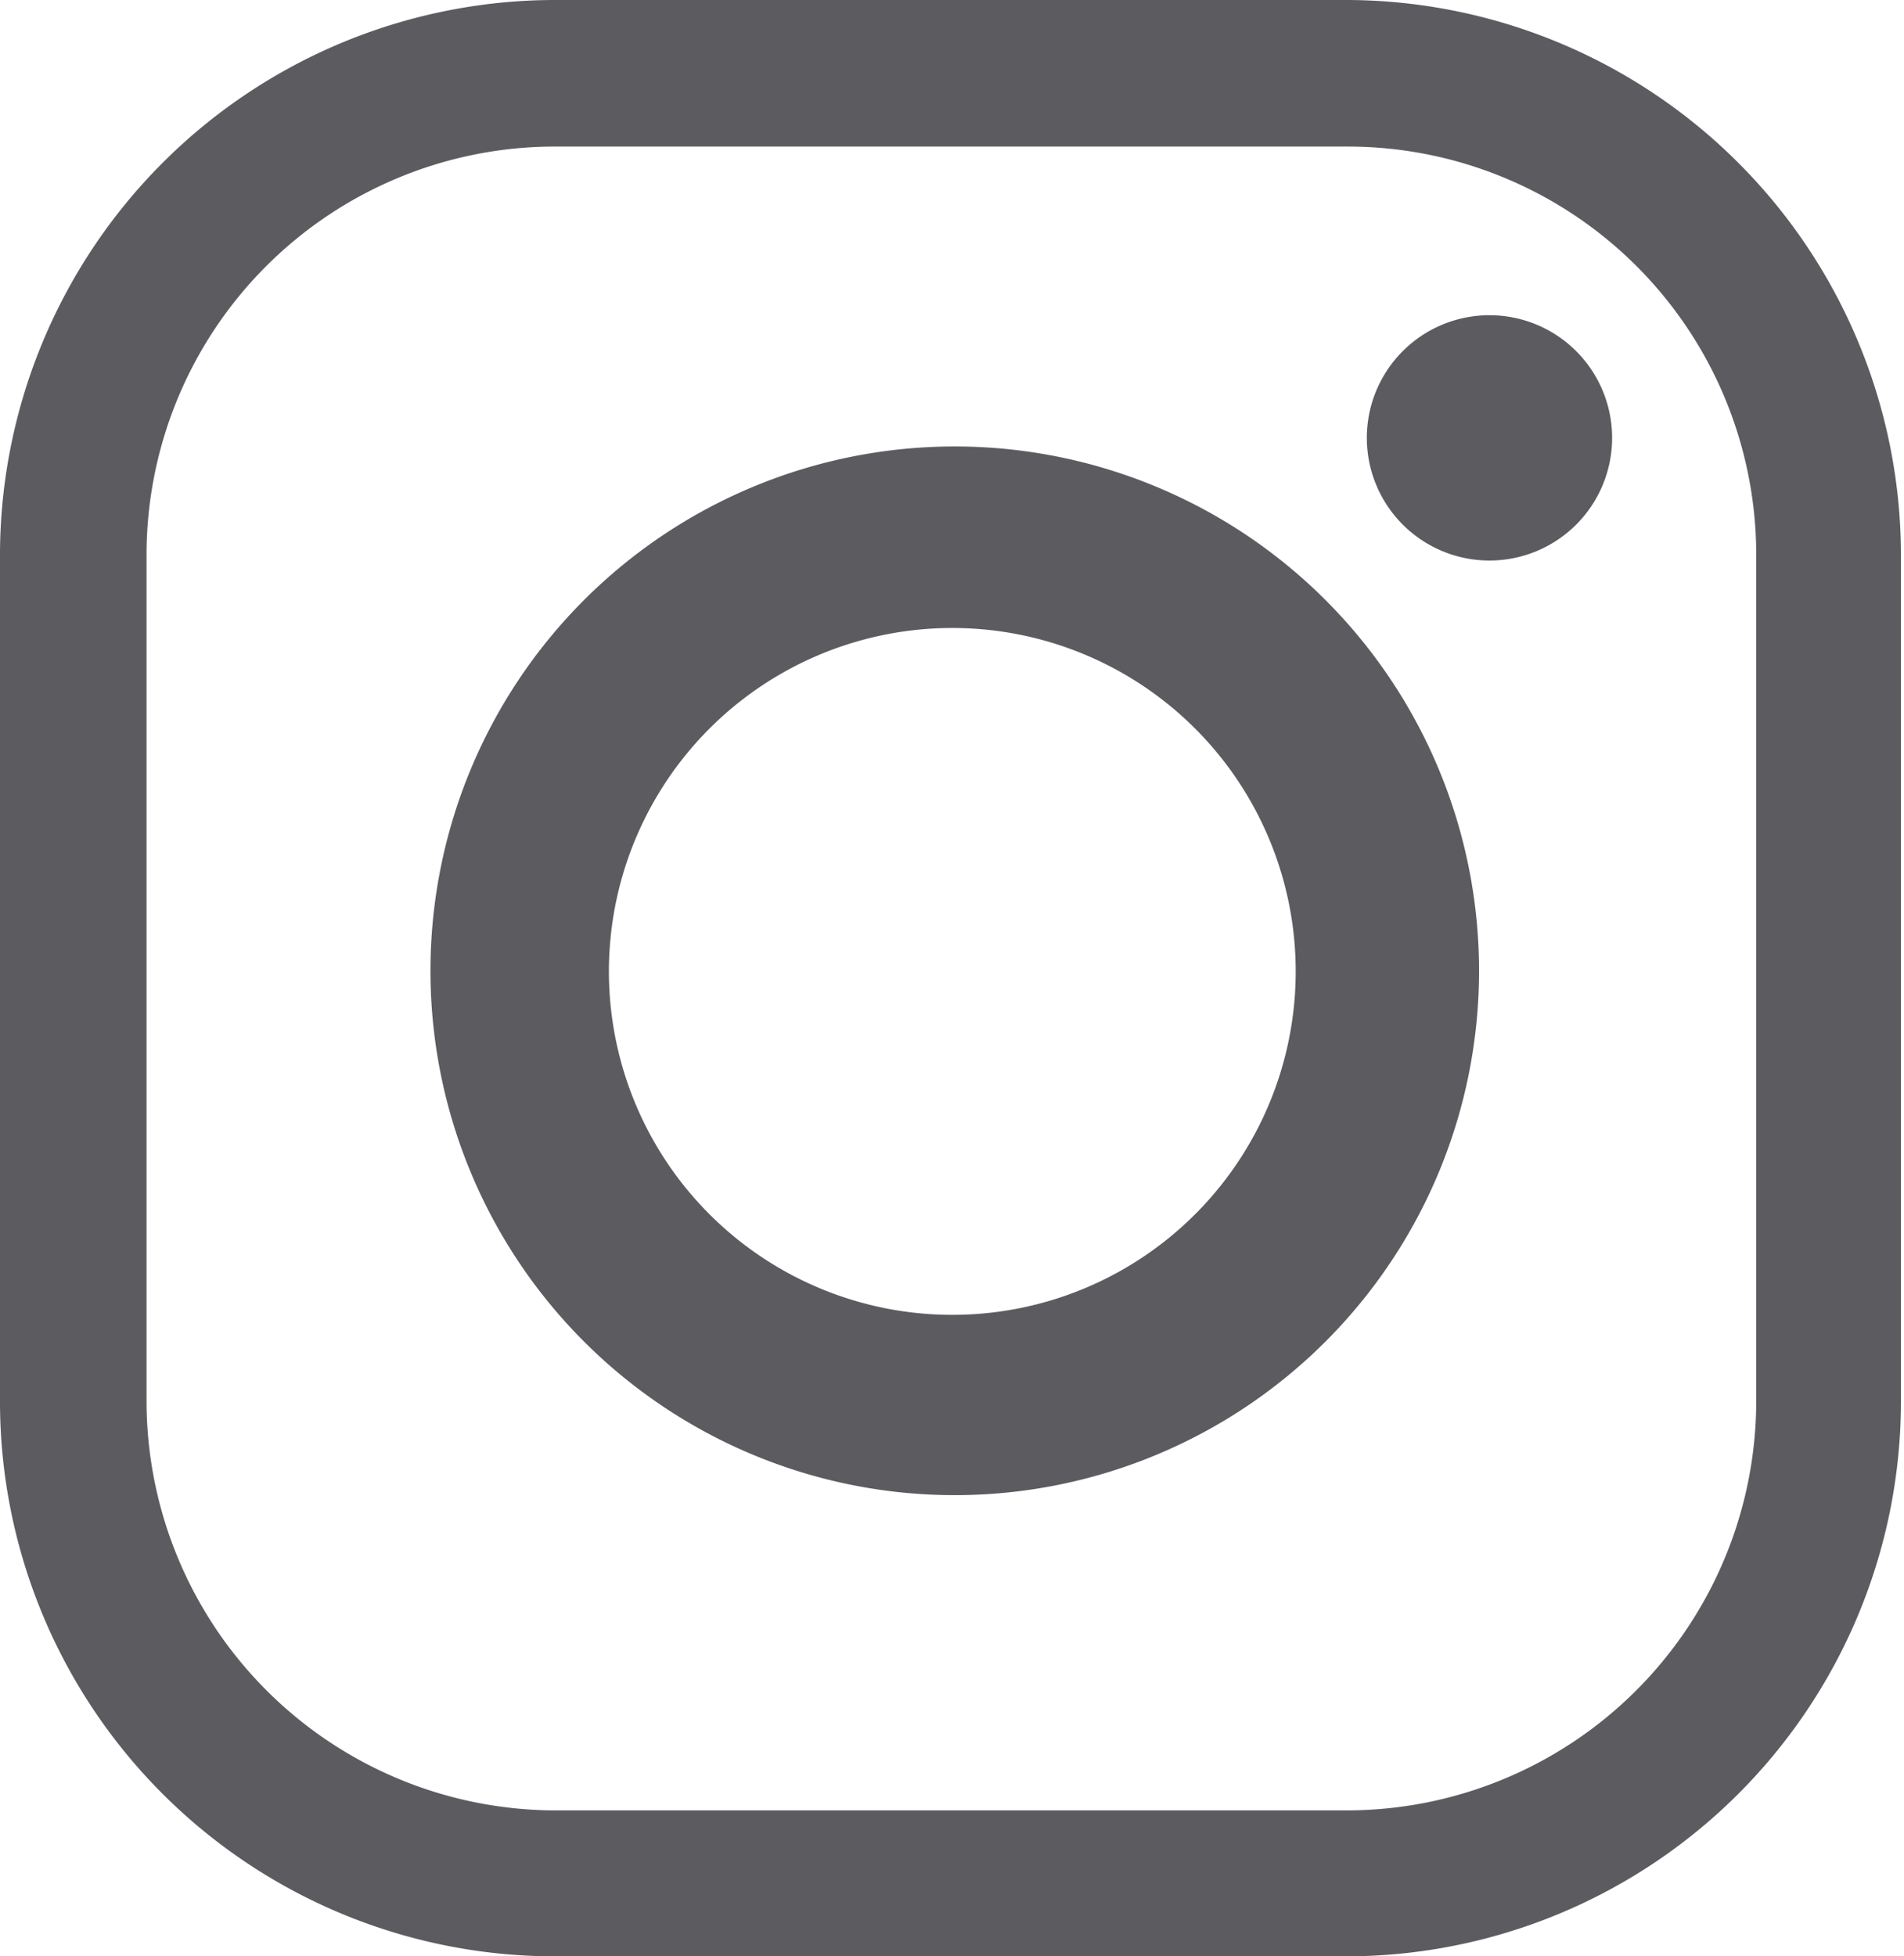
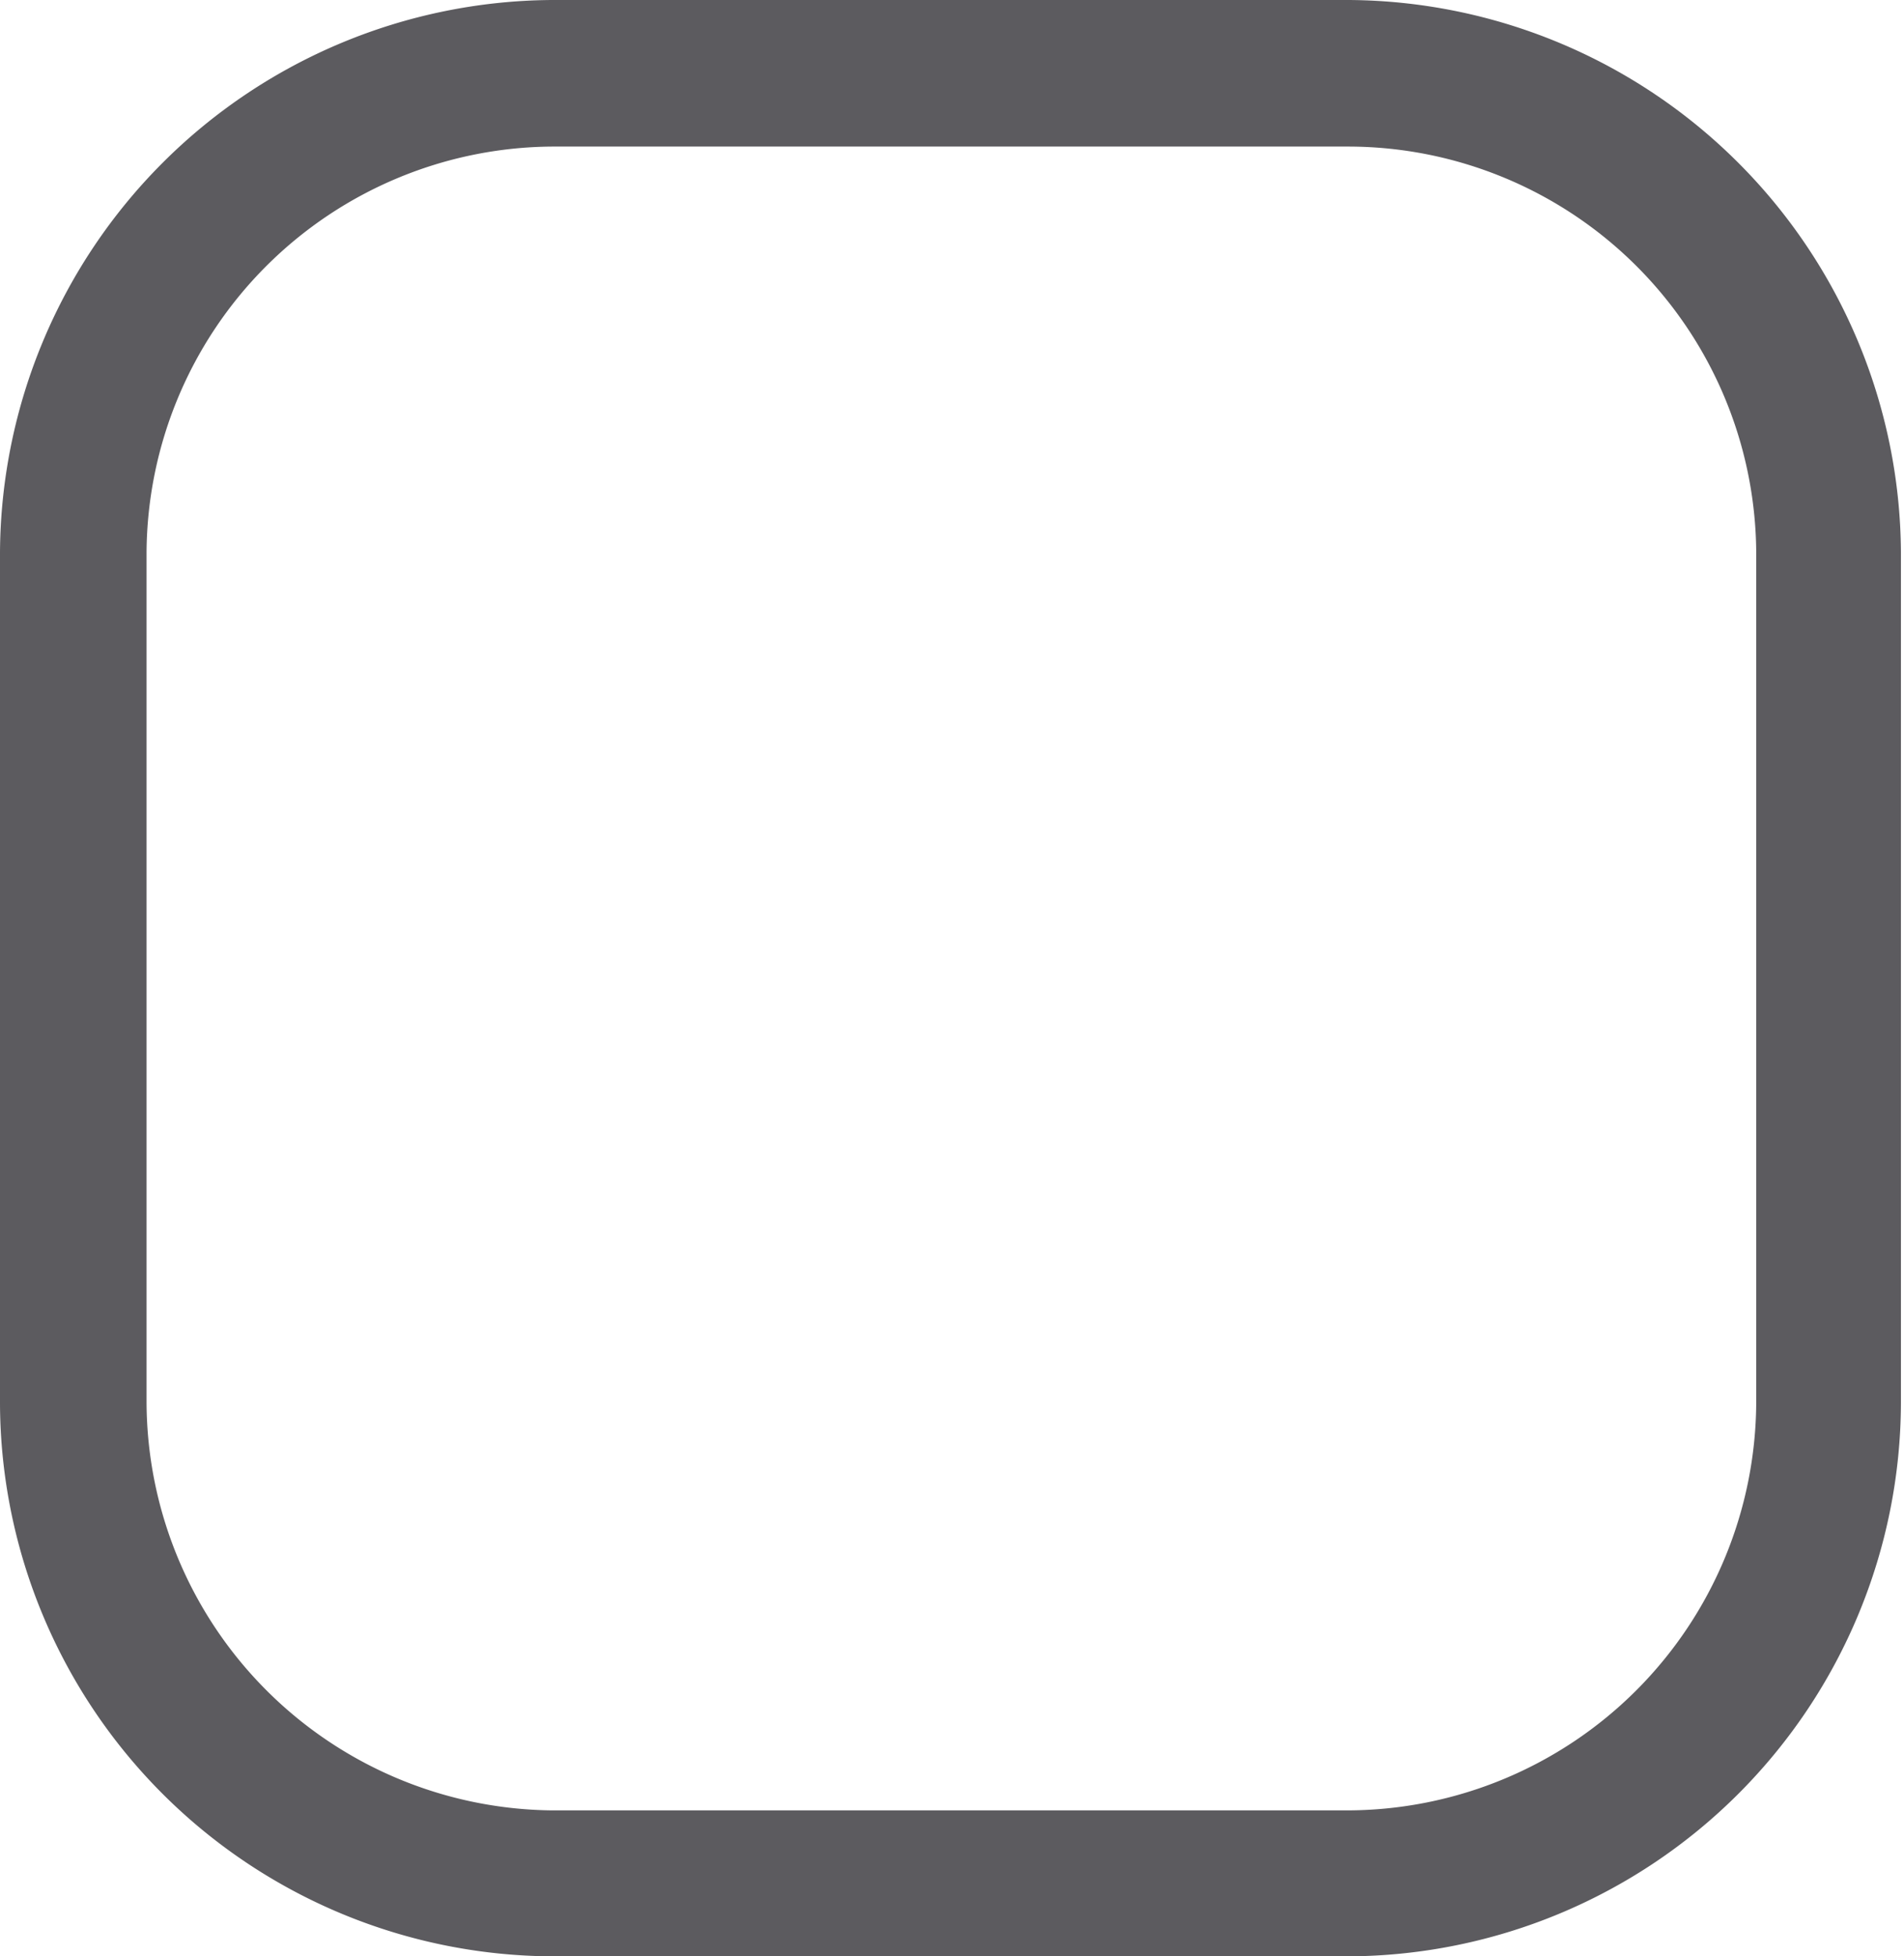
<svg xmlns="http://www.w3.org/2000/svg" viewBox="0 0 31.05 31.9">
  <defs>
    <style>.cls-1{fill:#5c5b5f;}</style>
  </defs>
  <g id="Layer_2" data-name="Layer 2">
    <g id="Capa_1" data-name="Capa 1">
      <path class="cls-1" d="M22,31.9H9a9.05,9.05,0,0,1-9-9V9A9.06,9.06,0,0,1,9,0H22a9.06,9.06,0,0,1,9,9V22.87A9.05,9.05,0,0,1,22,31.9Zm0-2.38a6.68,6.68,0,0,0,6.64-6.65V9A6.66,6.66,0,0,0,22,2.39H9A6.66,6.66,0,0,0,2.39,9V22.87A6.68,6.68,0,0,0,9,29.52Z" />
-       <path class="cls-1" d="M24.12,15.83a8.55,8.55,0,1,1-8.55-8.55A8.55,8.55,0,0,1,24.12,15.83Zm-8.59-5.59a5.6,5.6,0,1,0,5.6,5.59A5.6,5.6,0,0,0,15.53,10.24Z" />
-       <path class="cls-1" d="M26.29,7.14a2,2,0,1,1-2-2A2,2,0,0,1,26.29,7.14Z" />
    </g>
  </g>
</svg>